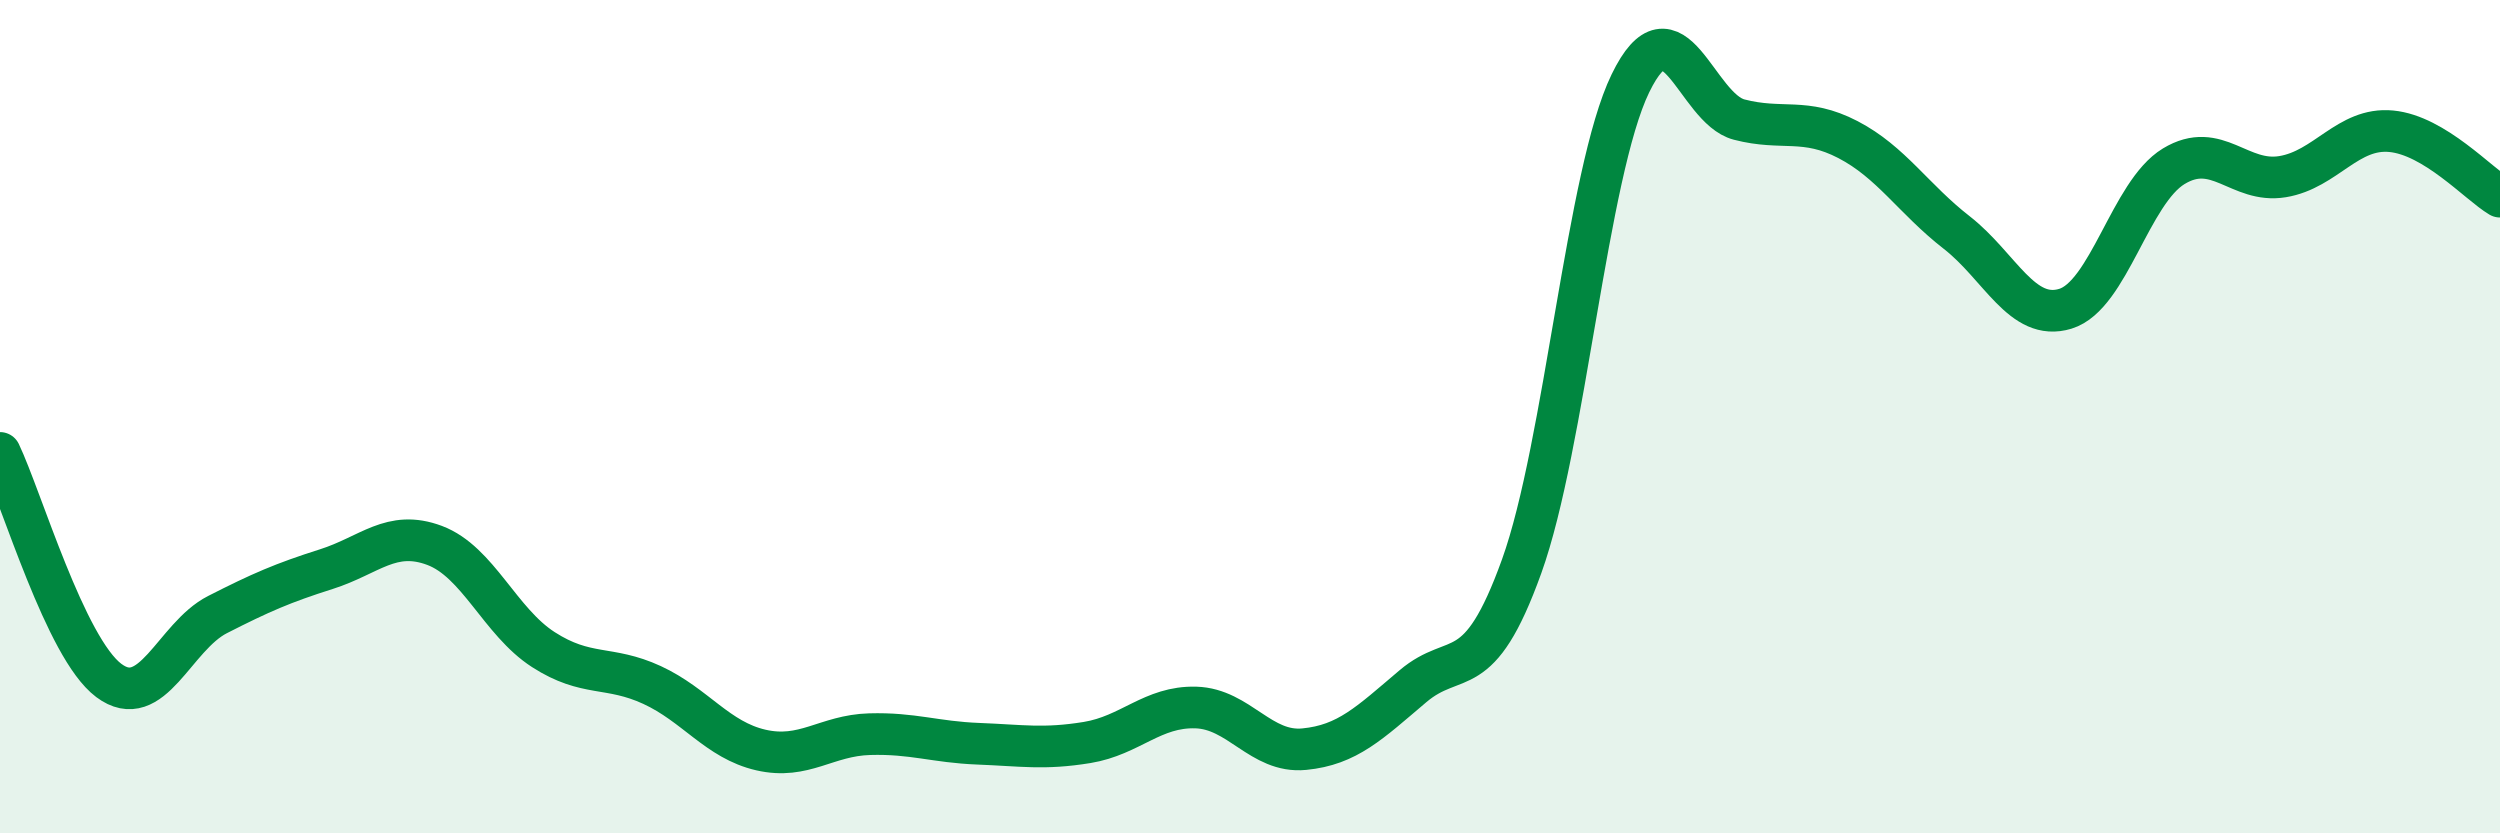
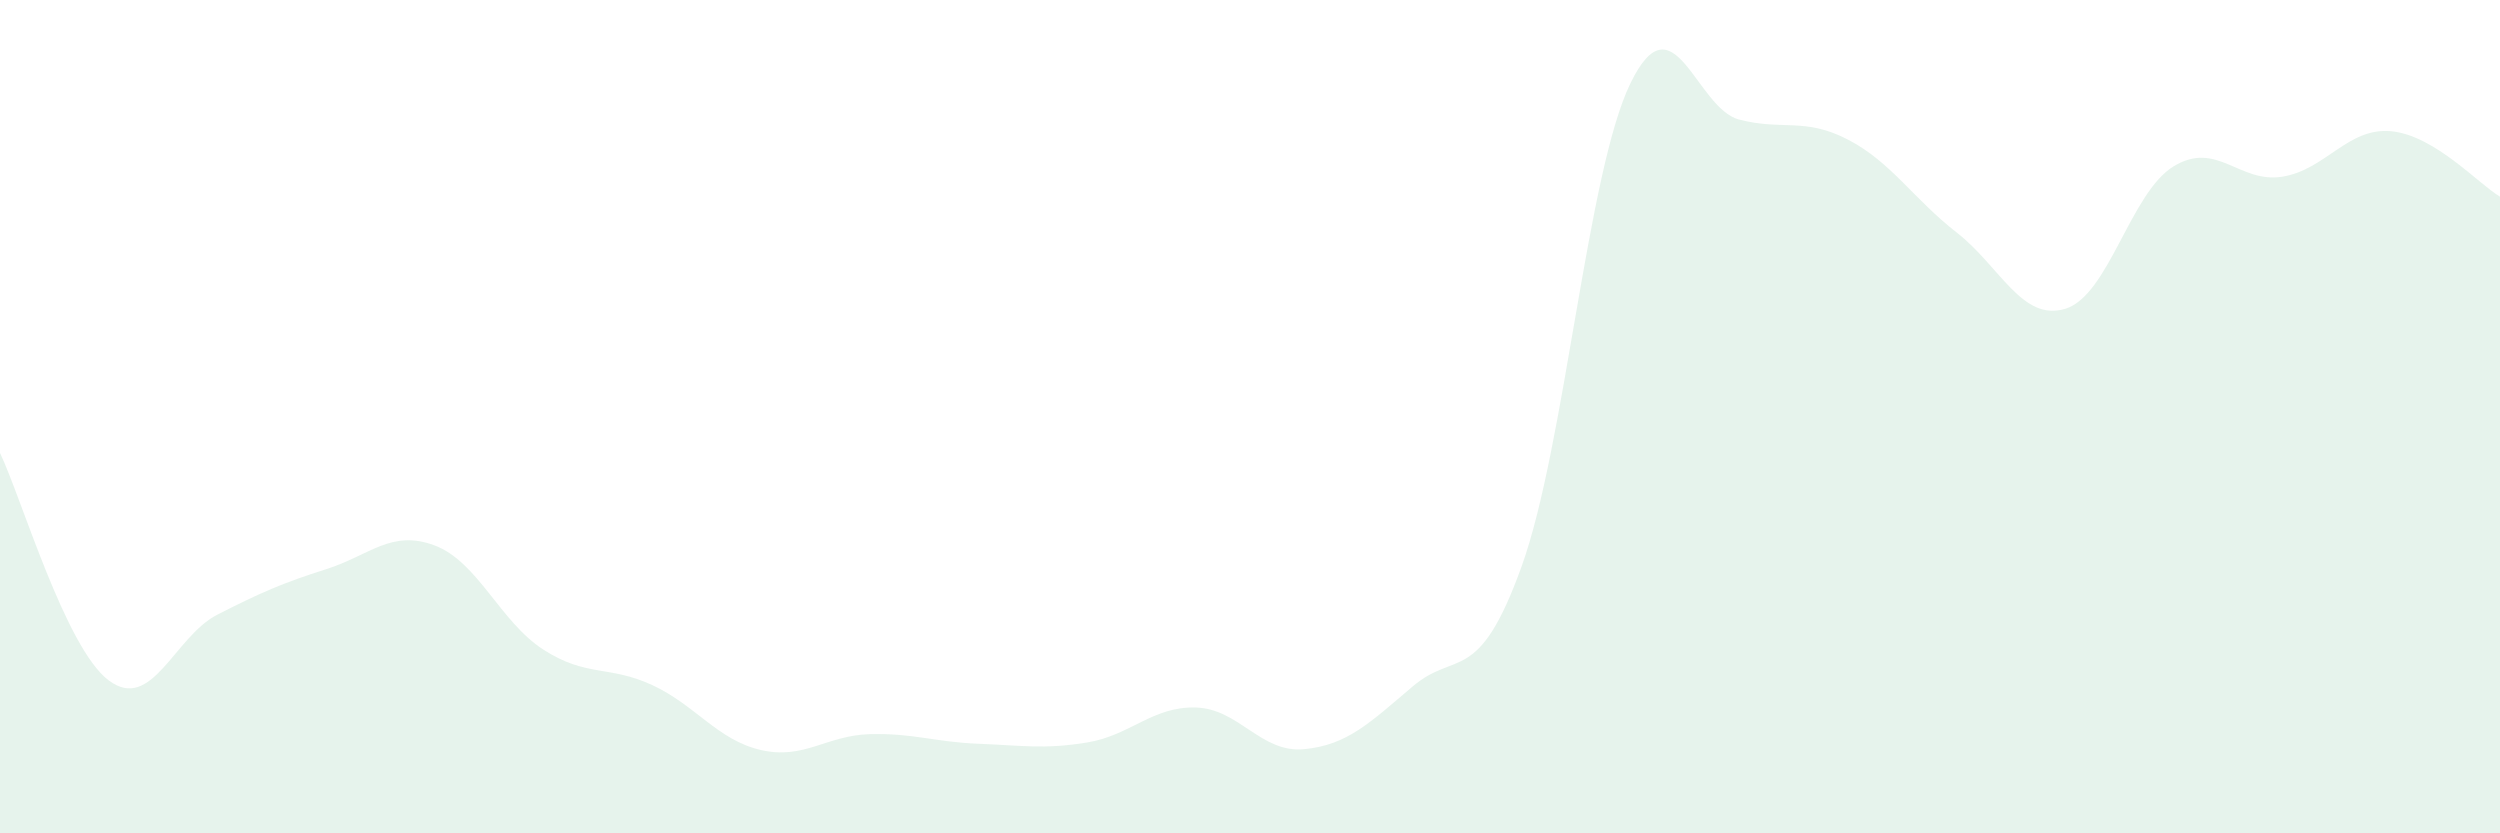
<svg xmlns="http://www.w3.org/2000/svg" width="60" height="20" viewBox="0 0 60 20">
  <path d="M 0,10.87 C 0.52,11.96 1.57,15.55 2.61,16.33 C 3.65,17.11 4.18,15.28 5.22,14.75 C 6.26,14.22 6.79,13.99 7.83,13.66 C 8.87,13.33 9.39,12.7 10.43,13.09 C 11.47,13.48 12,14.92 13.04,15.59 C 14.08,16.26 14.61,15.96 15.65,16.44 C 16.69,16.92 17.22,17.76 18.26,18 C 19.3,18.24 19.83,17.65 20.87,17.62 C 21.91,17.59 22.44,17.81 23.48,17.85 C 24.52,17.89 25.05,17.99 26.09,17.82 C 27.13,17.65 27.66,16.95 28.7,16.98 C 29.74,17.01 30.26,18.08 31.3,17.98 C 32.34,17.88 32.87,17.35 33.91,16.47 C 34.95,15.59 35.48,16.48 36.52,13.59 C 37.56,10.7 38.09,4.14 39.13,2 C 40.17,-0.14 40.7,2.6 41.74,2.87 C 42.78,3.14 43.31,2.81 44.35,3.35 C 45.39,3.89 45.92,4.77 46.96,5.58 C 48,6.39 48.53,7.73 49.57,7.41 C 50.61,7.09 51.13,4.62 52.17,3.99 C 53.21,3.36 53.74,4.41 54.78,4.24 C 55.82,4.07 56.35,3.05 57.39,3.15 C 58.43,3.25 59.48,4.41 60,4.72L60 20L0 20Z" fill="#008740" opacity="0.1" stroke-linecap="round" stroke-linejoin="round" />
-   <path d="M 0,10.87 C 0.52,11.96 1.57,15.55 2.61,16.33 C 3.65,17.11 4.18,15.28 5.22,14.75 C 6.26,14.22 6.79,13.99 7.83,13.66 C 8.87,13.33 9.39,12.7 10.43,13.09 C 11.47,13.48 12,14.92 13.04,15.59 C 14.08,16.26 14.61,15.96 15.65,16.44 C 16.69,16.92 17.22,17.76 18.26,18 C 19.3,18.24 19.83,17.65 20.87,17.62 C 21.91,17.59 22.44,17.81 23.48,17.85 C 24.52,17.89 25.05,17.99 26.09,17.82 C 27.13,17.65 27.66,16.95 28.7,16.98 C 29.74,17.01 30.26,18.08 31.3,17.98 C 32.34,17.88 32.87,17.35 33.91,16.47 C 34.95,15.59 35.48,16.48 36.52,13.59 C 37.56,10.7 38.09,4.14 39.13,2 C 40.17,-0.14 40.7,2.6 41.74,2.87 C 42.78,3.14 43.31,2.81 44.35,3.35 C 45.39,3.89 45.92,4.77 46.96,5.58 C 48,6.39 48.53,7.73 49.57,7.41 C 50.61,7.09 51.13,4.62 52.17,3.99 C 53.21,3.36 53.74,4.41 54.78,4.24 C 55.82,4.07 56.35,3.05 57.39,3.15 C 58.43,3.25 59.48,4.41 60,4.72" stroke="#008740" stroke-width="1" fill="none" stroke-linecap="round" stroke-linejoin="round" />
</svg>